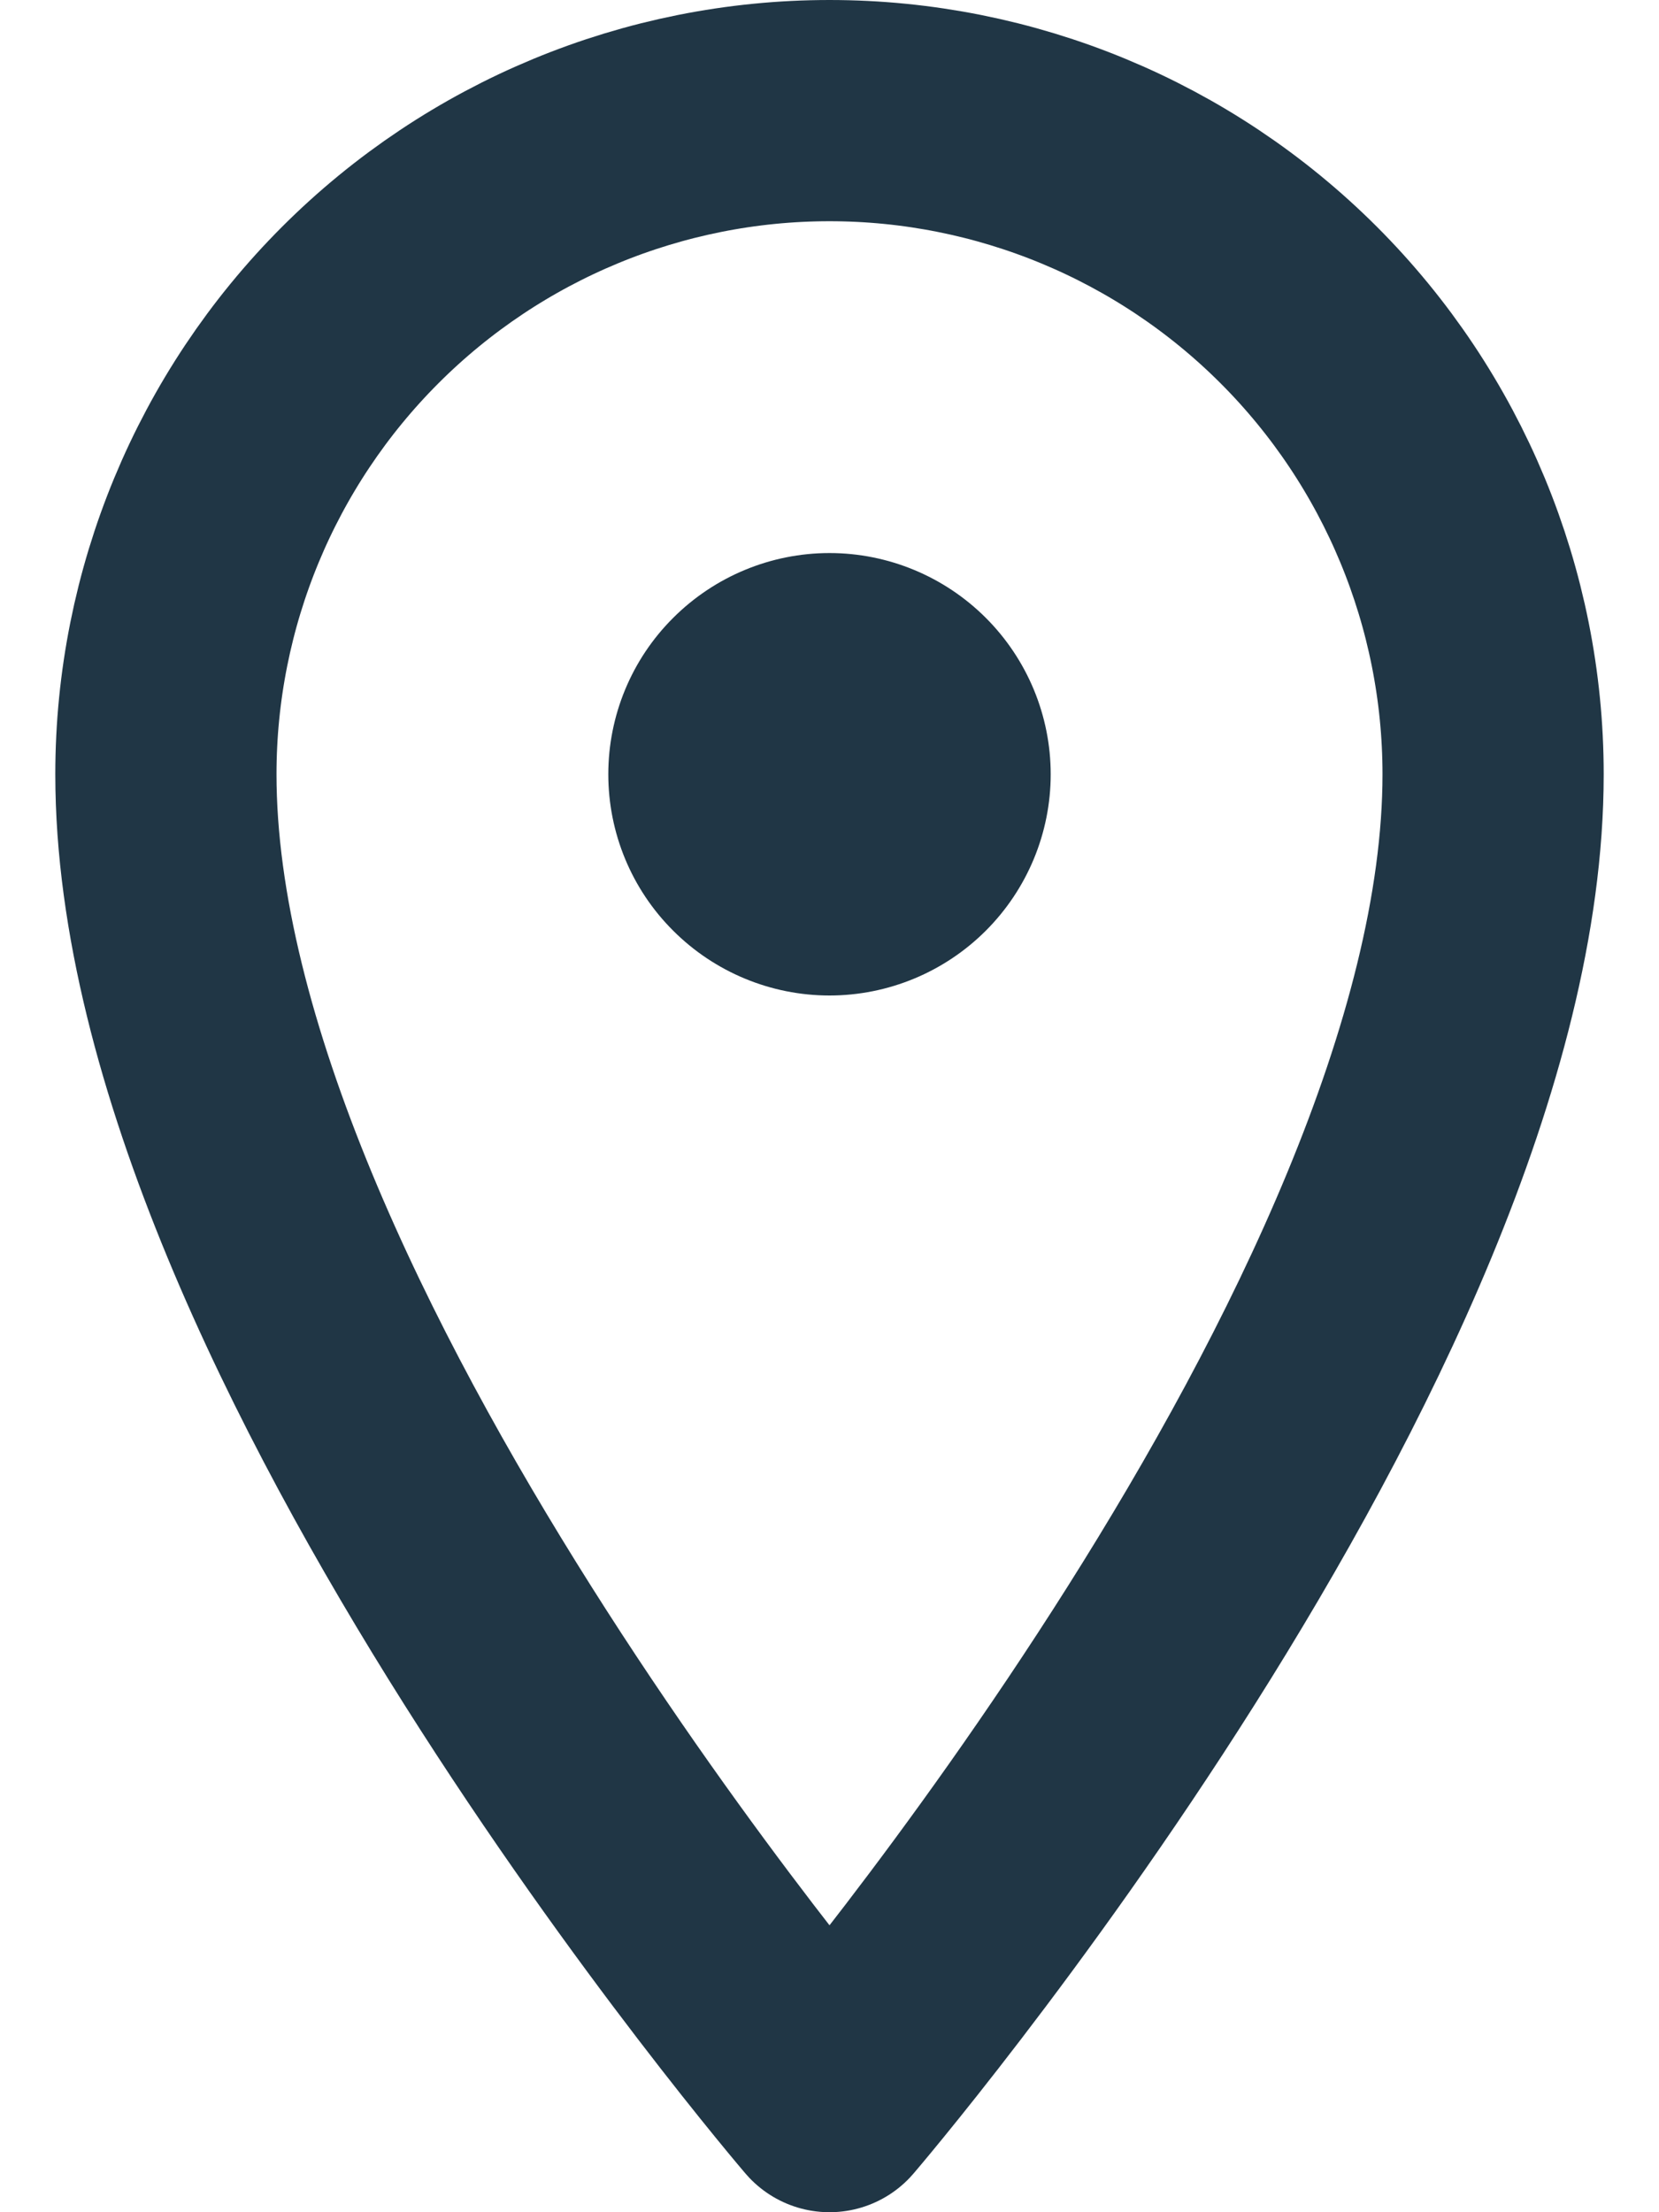
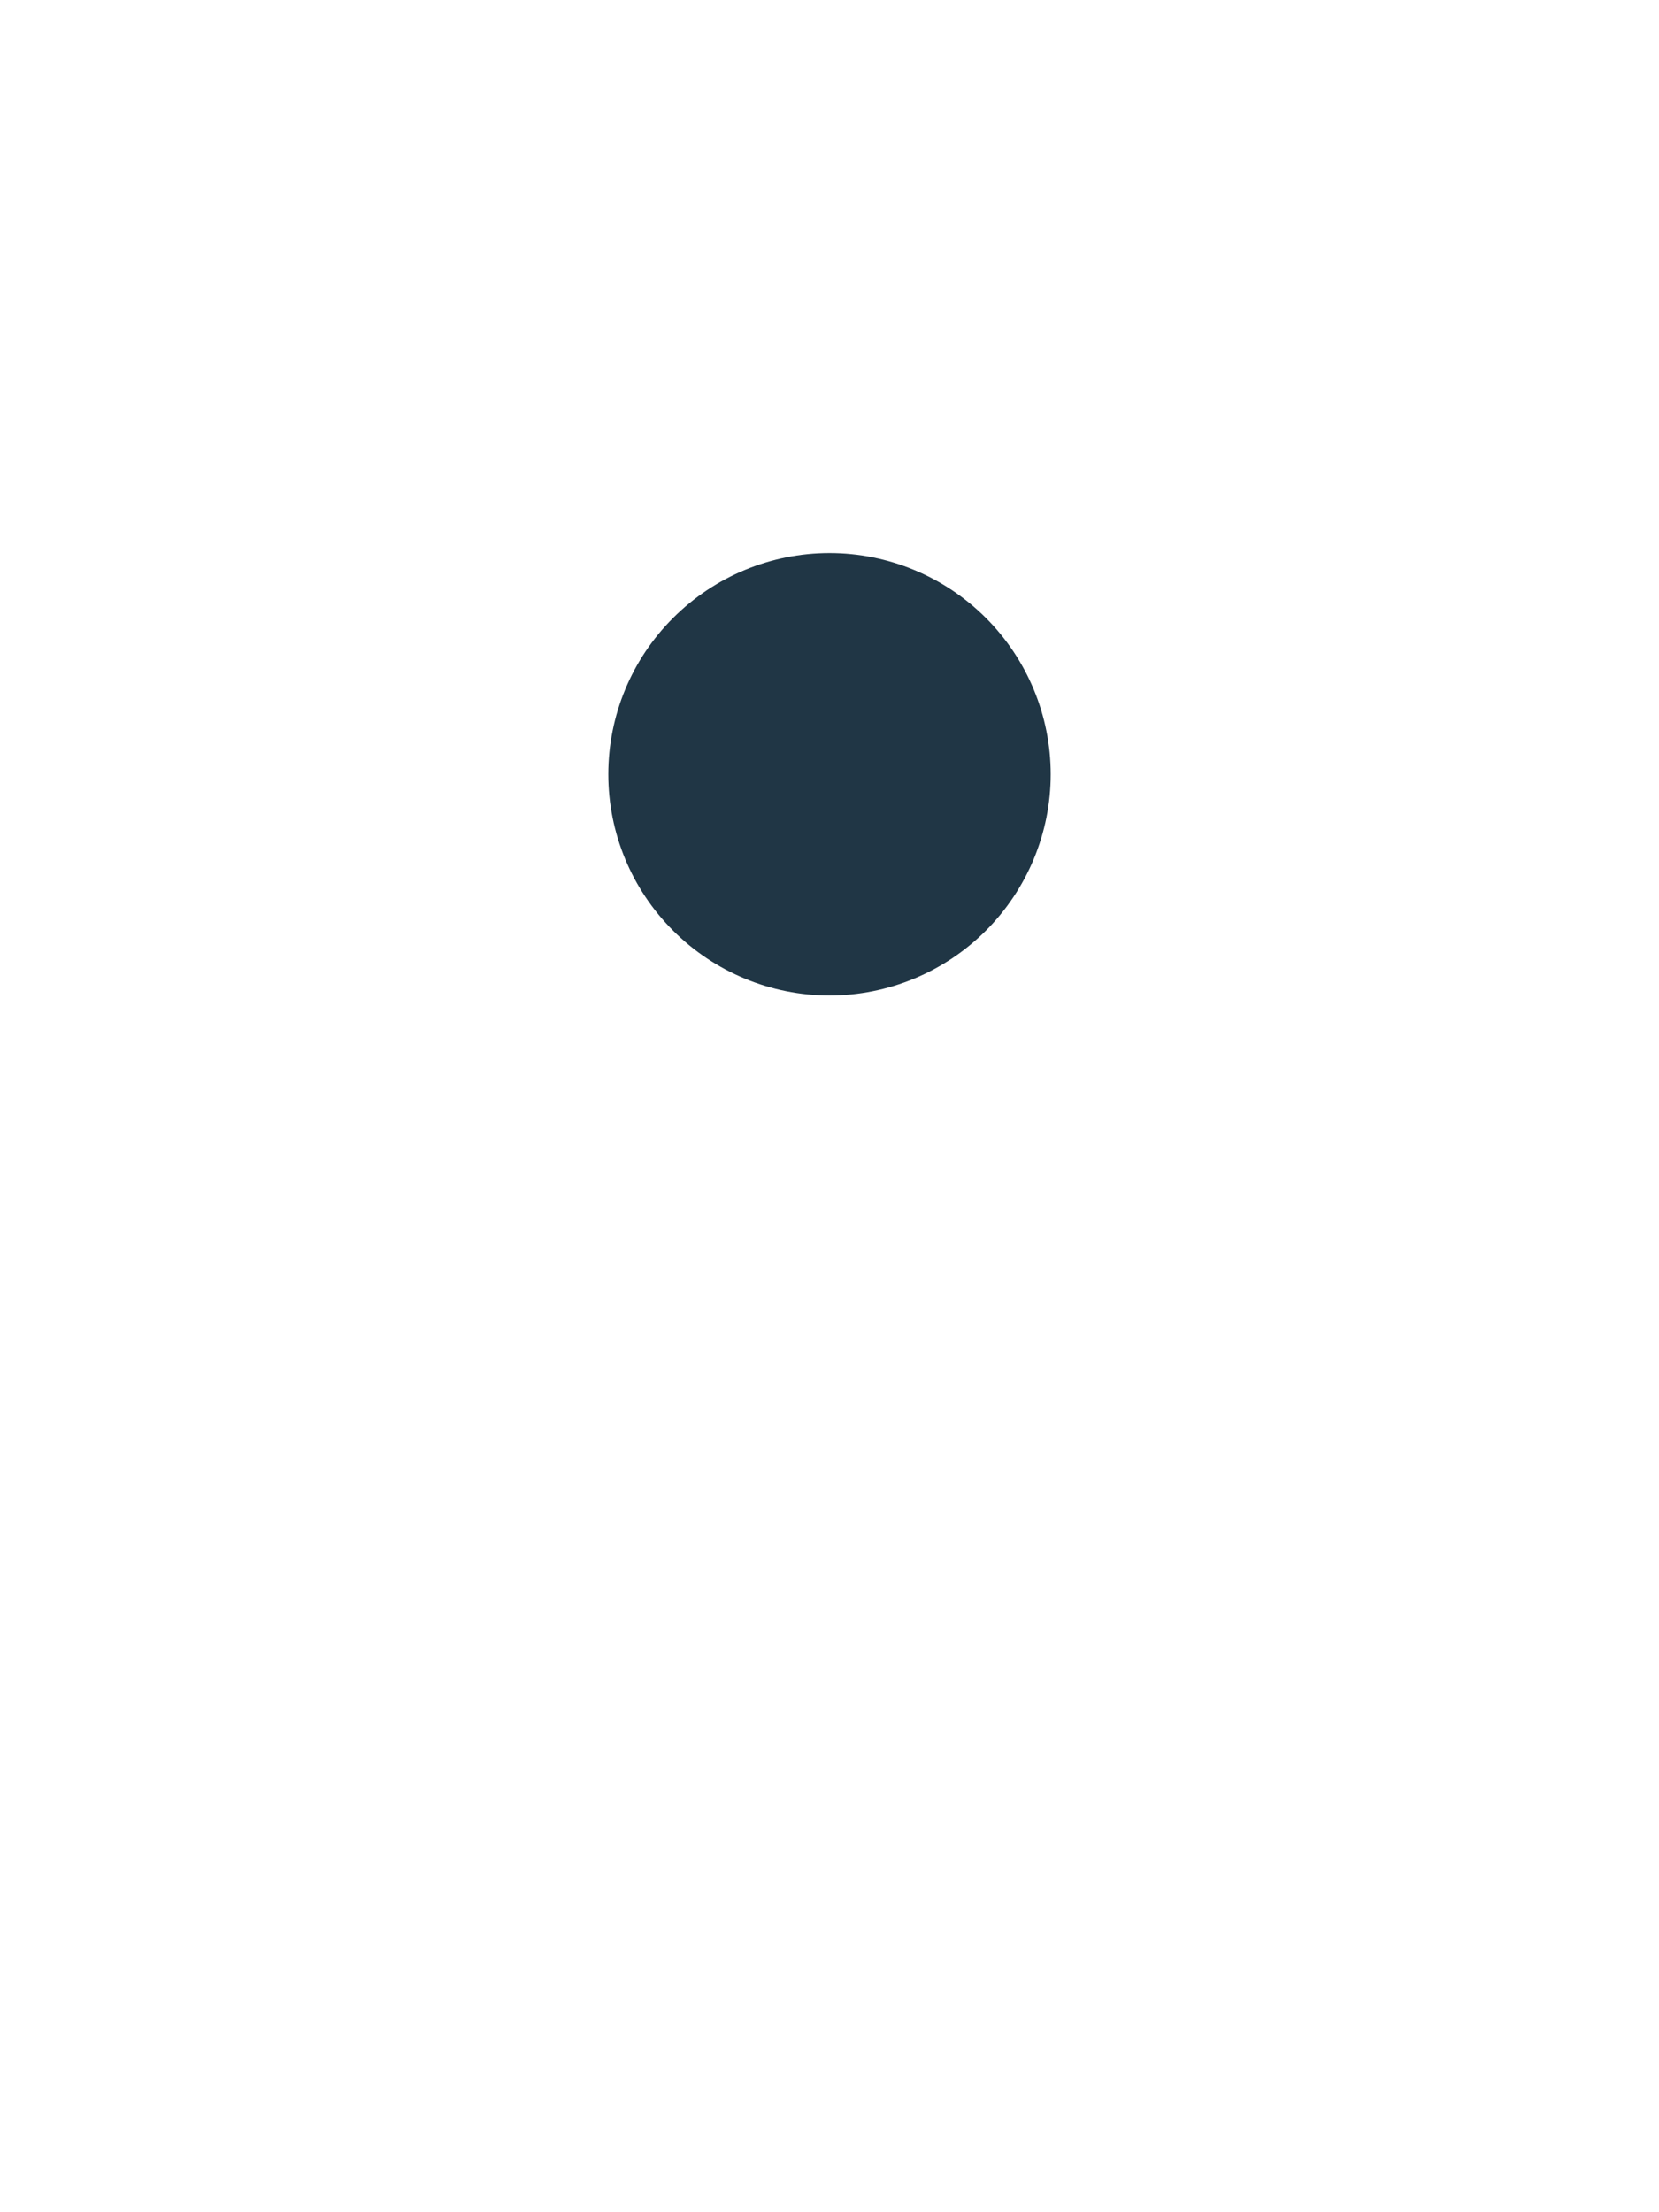
<svg xmlns="http://www.w3.org/2000/svg" width="12" height="16" viewBox="0 0 12 16" fill="none">
-   <path d="M10.8 5.6C10.8 9.6 6 15.2 6 15.2C6 15.2 1.2 9.6 1.2 5.6C1.2 4.327 1.706 3.106 2.606 2.206C3.506 1.306 4.727 0.8 6 0.8C7.273 0.8 8.494 1.306 9.394 2.206C10.294 3.106 10.8 4.327 10.8 5.6V5.6Z" stroke="#203645" stroke-width="1.6" stroke-linecap="round" stroke-linejoin="round" />
  <path d="M4.4 5.6C4.4 6.024 4.568 6.431 4.869 6.731C5.169 7.031 5.576 7.2 6 7.2C6.424 7.2 6.831 7.031 7.131 6.731C7.431 6.431 7.6 6.024 7.6 5.6C7.6 5.176 7.431 4.769 7.131 4.469C6.831 4.169 6.424 4 6 4C5.576 4 5.169 4.169 4.869 4.469C4.568 4.769 4.4 5.176 4.4 5.6Z" fill="#203645" />
</svg>